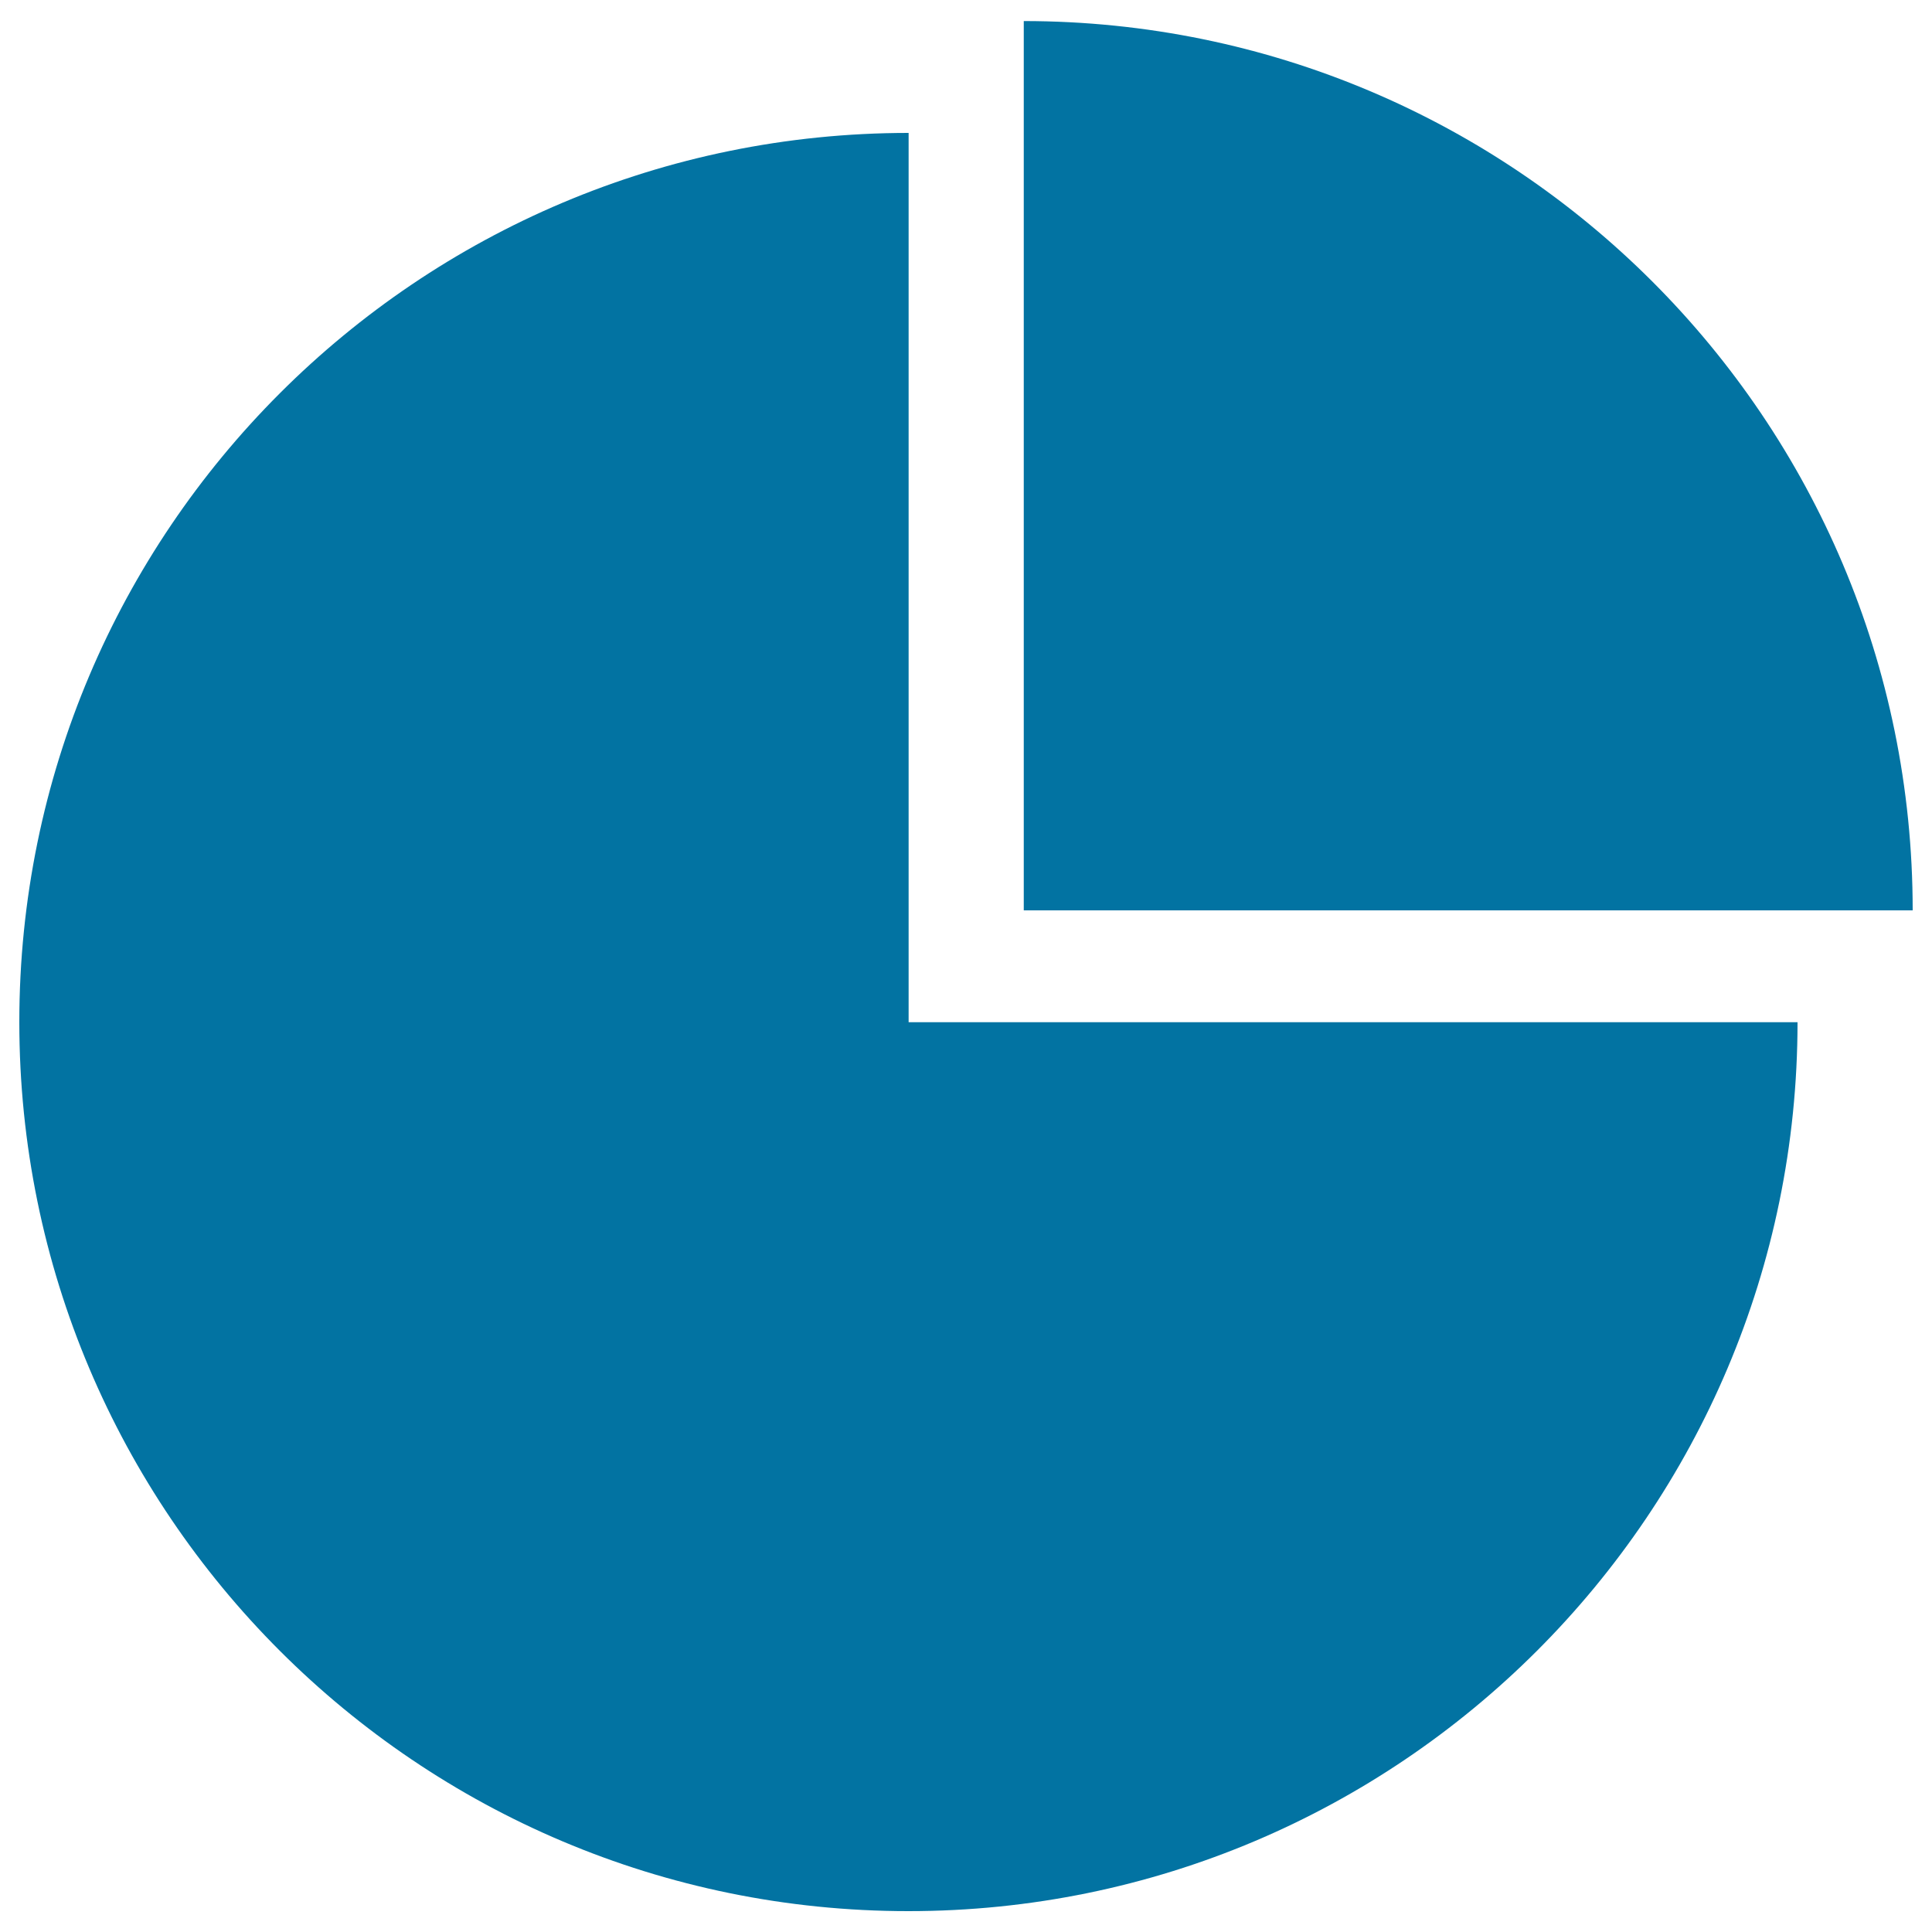
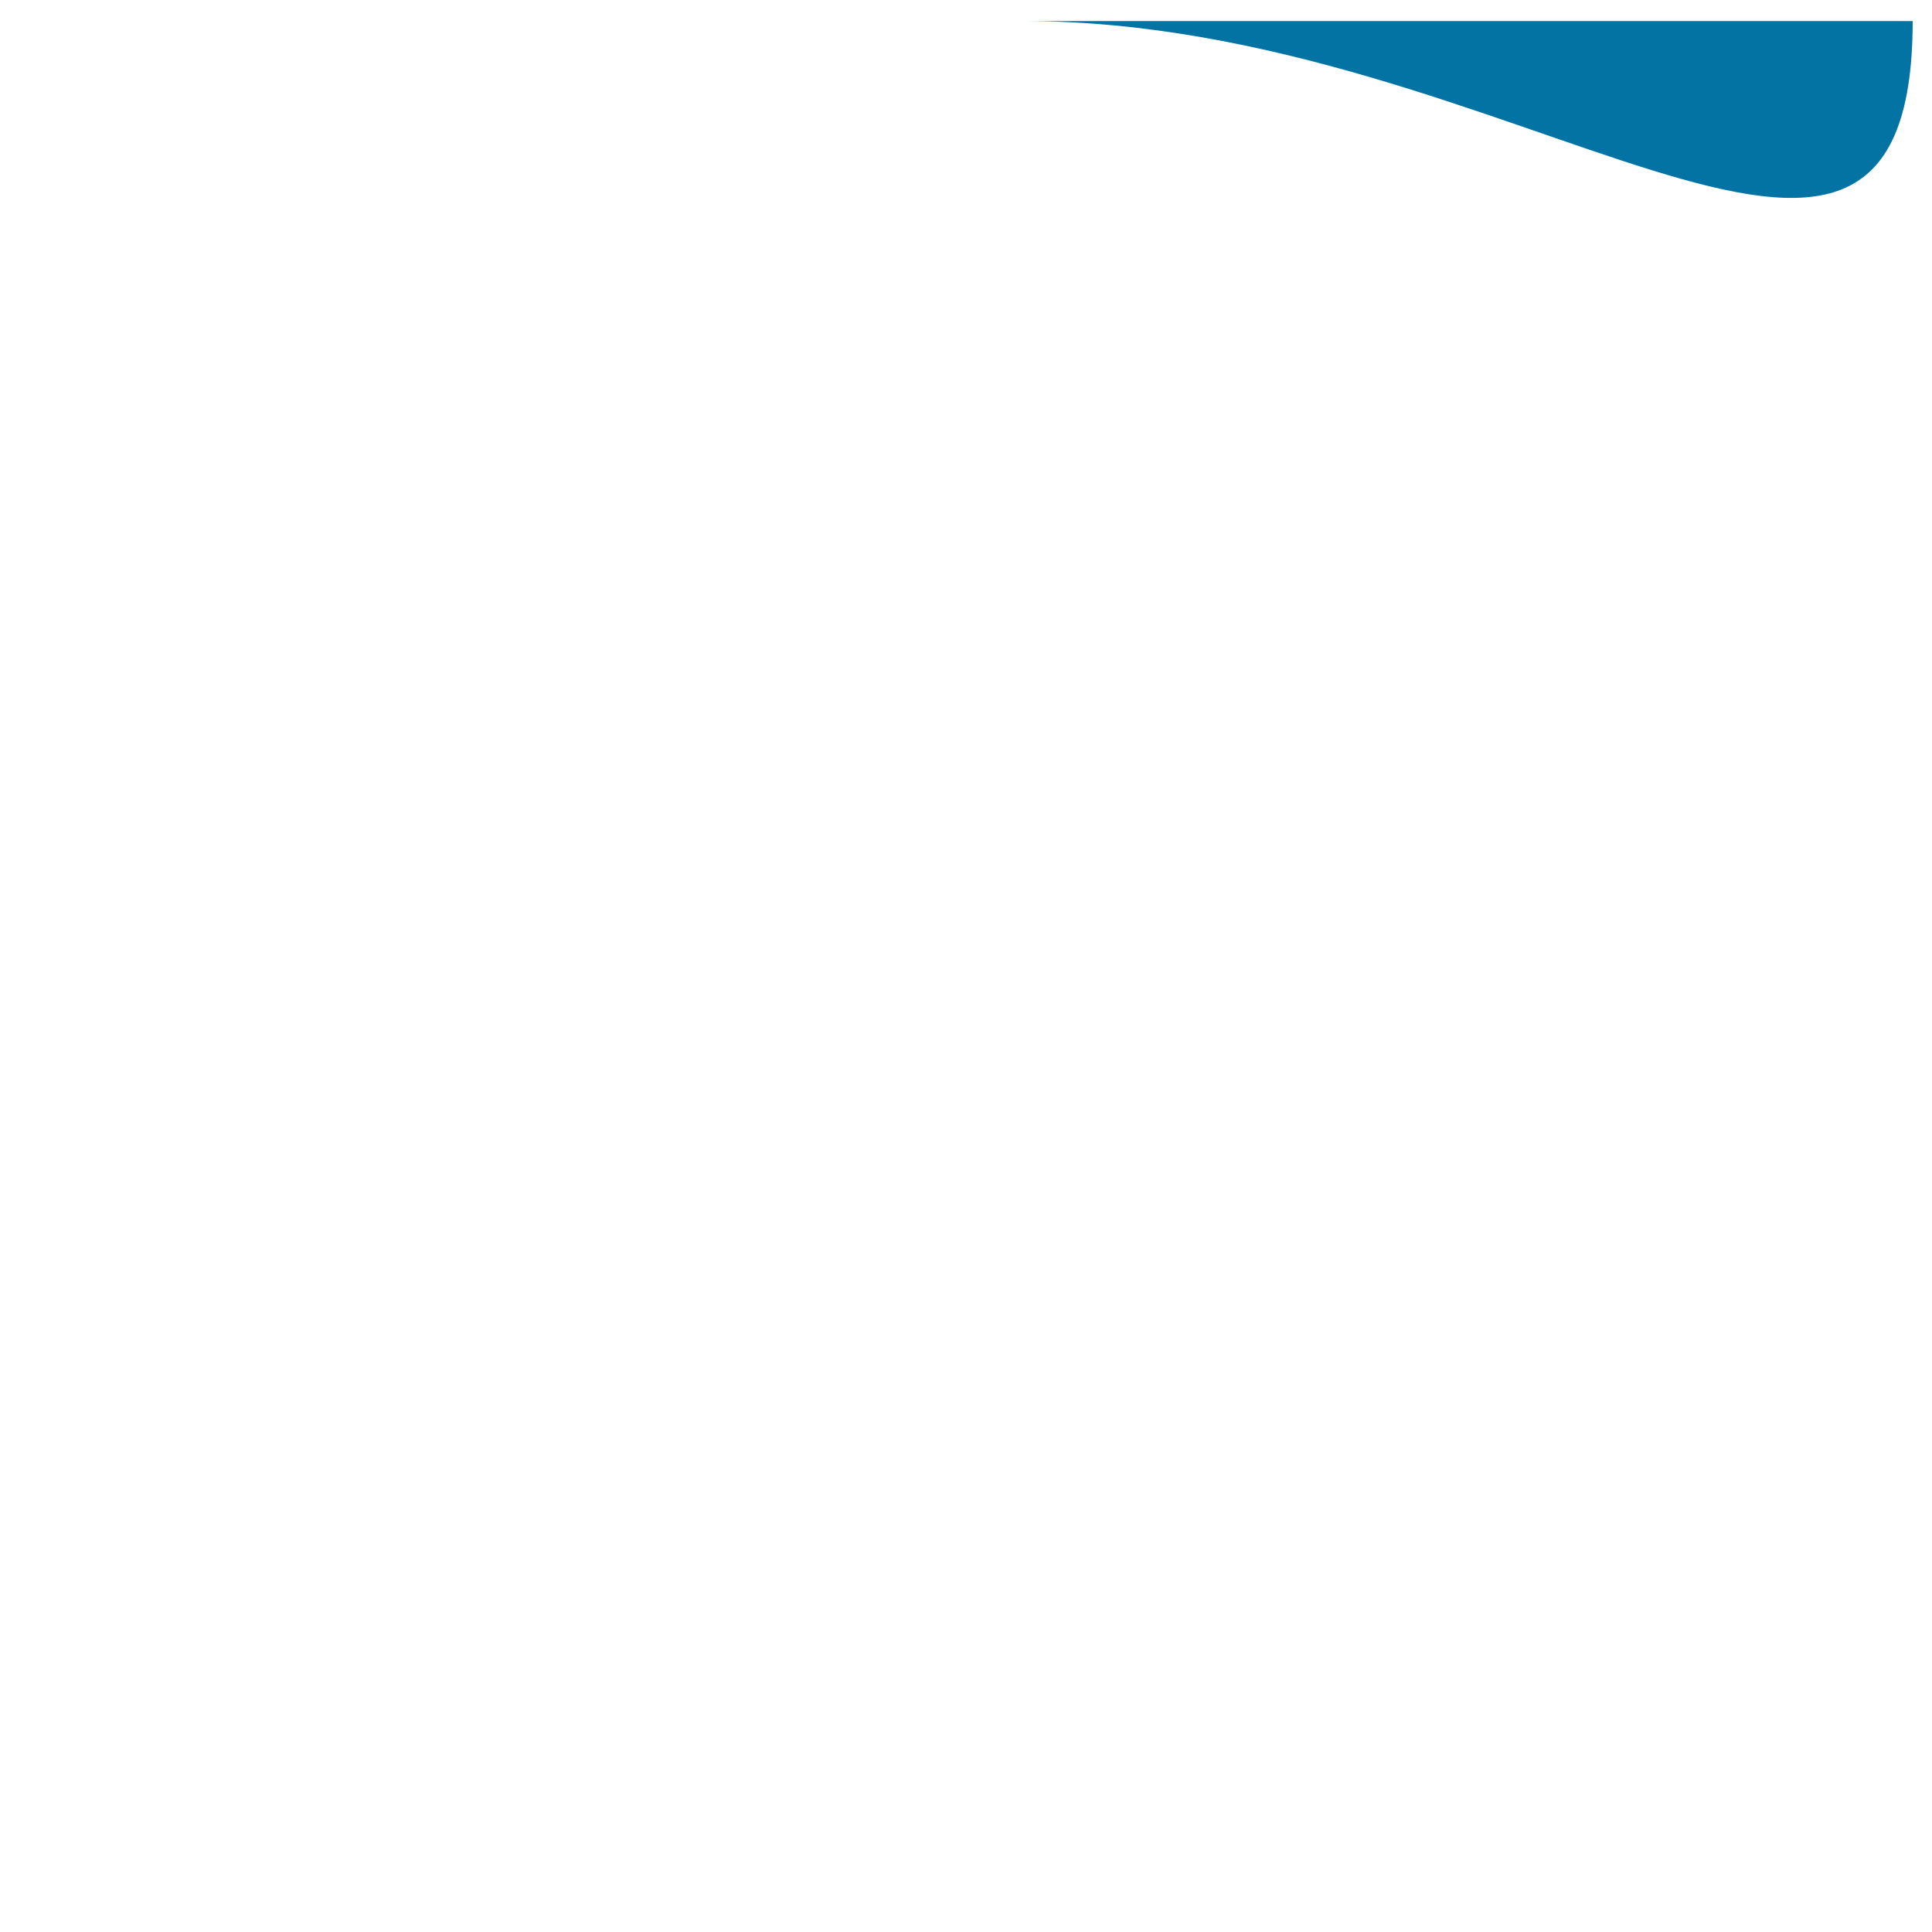
<svg xmlns="http://www.w3.org/2000/svg" viewBox="0 0 1000 1000" style="fill:#0273a2">
  <title>Pie Graphic With One Quarter Part And Other Of Three Quarters SVG icon</title>
  <g>
    <g>
-       <path d="M470.3,68.8C470.3,68.8,470.3,68.8,470.3,68.8C216.1,68.8,10,274.8,10,529c0,254.2,206.1,460.2,460.2,460.2c254,0,460.1-205.9,460.2-460.1H470.3V68.8z" />
-       <path d="M529.9,10.9v460.3H990v-0.1C990,216.9,784,11,529.9,10.9z" />
+       <path d="M529.9,10.9H990v-0.1C990,216.9,784,11,529.9,10.9z" />
    </g>
  </g>
</svg>